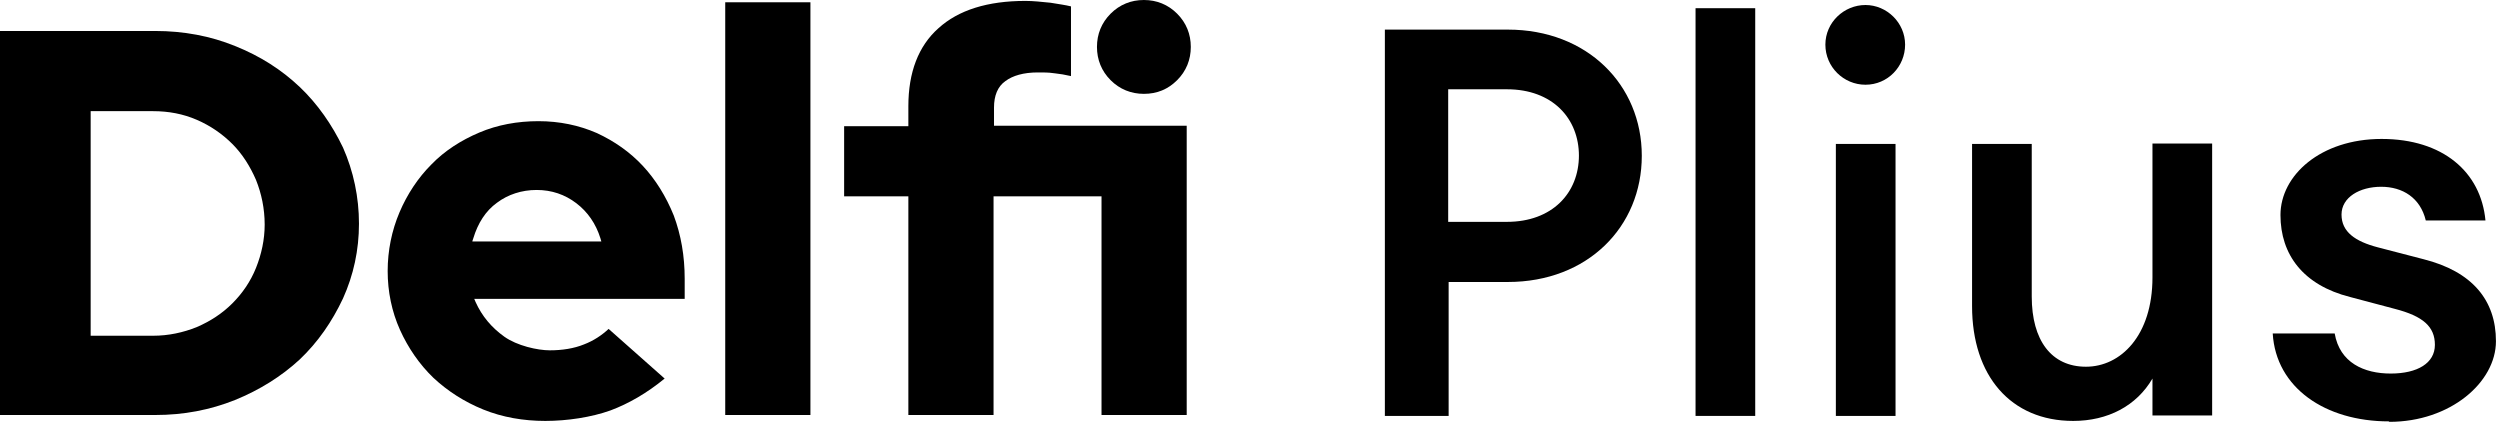
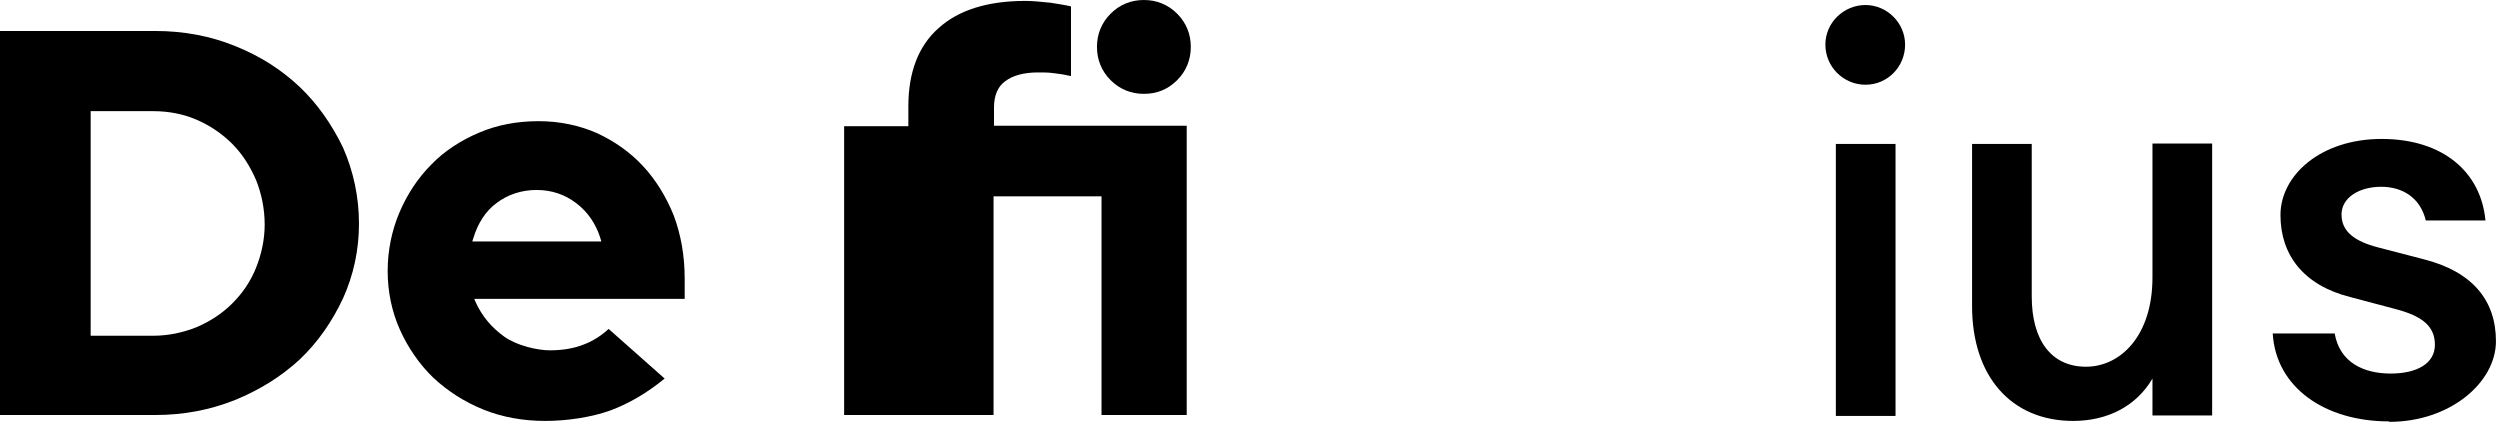
<svg xmlns="http://www.w3.org/2000/svg" width="224" height="38" viewBox="0 0 224 38" fill="none">
  <path d="M26.858 7.796C25.225 6.245 23.307 5.021 21.062 4.123C18.858 3.225 16.449 2.776 13.919 2.776H0V37.184H13.919C16.449 37.184 18.817 36.736 21.062 35.838C23.266 34.94 25.225 33.715 26.858 32.205C28.49 30.654 29.756 28.817 30.735 26.735C31.674 24.654 32.164 22.409 32.164 20.041C32.164 17.674 31.674 15.347 30.735 13.225C29.756 11.184 28.45 9.306 26.858 7.796ZM22.939 24.001C22.449 25.225 21.715 26.286 20.817 27.184C19.919 28.082 18.858 28.776 17.633 29.307C16.409 29.797 15.102 30.082 13.715 30.082H8.123V9.96H13.715C15.102 9.96 16.409 10.204 17.633 10.735C18.858 11.266 19.919 12 20.817 12.898C21.715 13.796 22.409 14.898 22.939 16.123C23.429 17.347 23.715 18.694 23.715 20.123C23.715 21.47 23.429 22.776 22.939 24.001Z" fill="black" />
  <path d="M57.593 14.858C56.45 13.633 55.062 12.653 53.47 11.919C51.879 11.225 50.123 10.857 48.246 10.857C46.368 10.857 44.572 11.184 42.94 11.878C41.307 12.572 39.837 13.511 38.654 14.735C37.47 15.919 36.49 17.388 35.797 19.021C35.103 20.654 34.735 22.45 34.735 24.286C34.735 26.123 35.103 27.919 35.837 29.552C36.572 31.184 37.593 32.654 38.817 33.837C40.082 35.021 41.593 36.001 43.307 36.695C45.021 37.389 46.899 37.715 48.858 37.715C50.817 37.715 52.981 37.389 54.695 36.776C56.328 36.164 57.96 35.225 59.552 33.919L54.532 29.47C53.919 30.042 53.185 30.531 52.328 30.858C51.43 31.225 50.368 31.389 49.266 31.389C48.164 31.389 46.327 30.98 45.184 30.164C44.042 29.348 43.184 28.327 42.613 27.062L42.491 26.776H61.348V24.98C61.348 22.939 61.022 21.062 60.368 19.307C59.675 17.592 58.736 16.082 57.593 14.858ZM42.327 21.592L42.409 21.348C42.817 20 43.511 18.898 44.532 18.164C45.511 17.429 46.736 17.021 48.083 17.021C49.429 17.021 50.613 17.429 51.634 18.205C52.654 18.98 53.389 20.041 53.797 21.348L53.879 21.633H42.327V21.592Z" fill="black" />
-   <path d="M72.614 0.204H64.981V37.184H72.614V0.204Z" fill="black" />
  <path d="M102.492 8.409C103.675 8.409 104.655 8 105.471 7.184C106.288 6.368 106.696 5.347 106.696 4.204C106.696 3.061 106.288 2.041 105.471 1.225C104.655 0.408 103.635 0 102.492 0C101.349 0 100.328 0.408 99.512 1.225C98.696 2.041 98.288 3.061 98.288 4.204C98.288 5.347 98.696 6.368 99.512 7.184C100.328 8 101.349 8.409 102.492 8.409Z" fill="black" />
-   <path d="M89.063 9.633C89.063 8.572 89.389 7.755 90.083 7.266C90.736 6.776 91.716 6.49 92.981 6.49C94.247 6.49 94.043 6.531 94.532 6.572C94.941 6.613 95.43 6.694 95.961 6.817V0.572C95.471 0.449 94.859 0.368 94.124 0.245C93.308 0.163 92.573 0.082 91.879 0.082C88.491 0.082 85.879 0.898 84.083 2.531C82.287 4.123 81.389 6.49 81.389 9.511V11.306H75.634V17.592H81.389V37.185H89.022V17.592H98.696V37.185H106.329V11.266H89.063V9.633Z" fill="black" />
-   <path d="M147.105 13.96C147.105 20.327 142.248 25.266 135.105 25.266H129.798V37.266H124.084V2.653H135.105C142.207 2.653 147.105 7.592 147.105 13.96ZM141.472 13.96C141.472 10.613 139.105 8 135.023 8H129.758V19.878H135.023C139.064 19.878 141.472 17.307 141.472 13.919V13.96Z" fill="black" />
-   <path d="M151.921 0.735H157.268V37.266H151.921V0.735Z" fill="black" />
+   <path d="M89.063 9.633C89.063 8.572 89.389 7.755 90.083 7.266C90.736 6.776 91.716 6.49 92.981 6.49C94.247 6.49 94.043 6.531 94.532 6.572C94.941 6.613 95.43 6.694 95.961 6.817V0.572C95.471 0.449 94.859 0.368 94.124 0.245C93.308 0.163 92.573 0.082 91.879 0.082C88.491 0.082 85.879 0.898 84.083 2.531C82.287 4.123 81.389 6.49 81.389 9.511V11.306H75.634V17.592V37.185H89.022V17.592H98.696V37.185H106.329V11.266H89.063V9.633Z" fill="black" />
  <path d="M167.146 7.592C165.187 7.592 163.554 6 163.554 4C163.554 2 165.227 0.449 167.146 0.449C169.064 0.449 170.697 2.041 170.697 4C170.697 5.959 169.146 7.592 167.146 7.592ZM164.493 12.898H169.84V37.266H164.493V12.898Z" fill="black" />
  <path d="M176.697 12.898H182.044V26.572C182.044 30.491 183.799 32.858 186.901 32.858C190.003 32.858 192.861 30.082 192.861 24.858V12.858H198.208V37.225H192.861V33.919C191.432 36.368 188.861 37.715 185.758 37.715C180.166 37.715 176.697 33.674 176.697 27.429V12.858V12.898Z" fill="black" />
  <path d="M214.045 37.756C208.33 37.756 203.922 34.736 203.636 29.878H209.188C209.637 32.491 211.8 33.47 214.208 33.47C216.616 33.47 218.167 32.531 218.167 30.899C218.167 29.266 217.106 28.327 214.575 27.674L210.575 26.613C206.371 25.552 204.33 22.817 204.33 19.266C204.33 15.715 207.922 12.449 213.392 12.449C218.861 12.449 222.29 15.388 222.698 19.756H217.351C216.861 17.715 215.269 16.735 213.351 16.735C211.433 16.735 209.8 17.674 209.8 19.225C209.8 20.776 211.024 21.633 213.065 22.164L217.147 23.225C221.514 24.327 223.637 26.899 223.637 30.572C223.637 34.246 219.555 37.797 214.086 37.797L214.045 37.756Z" fill="black" />
</svg>